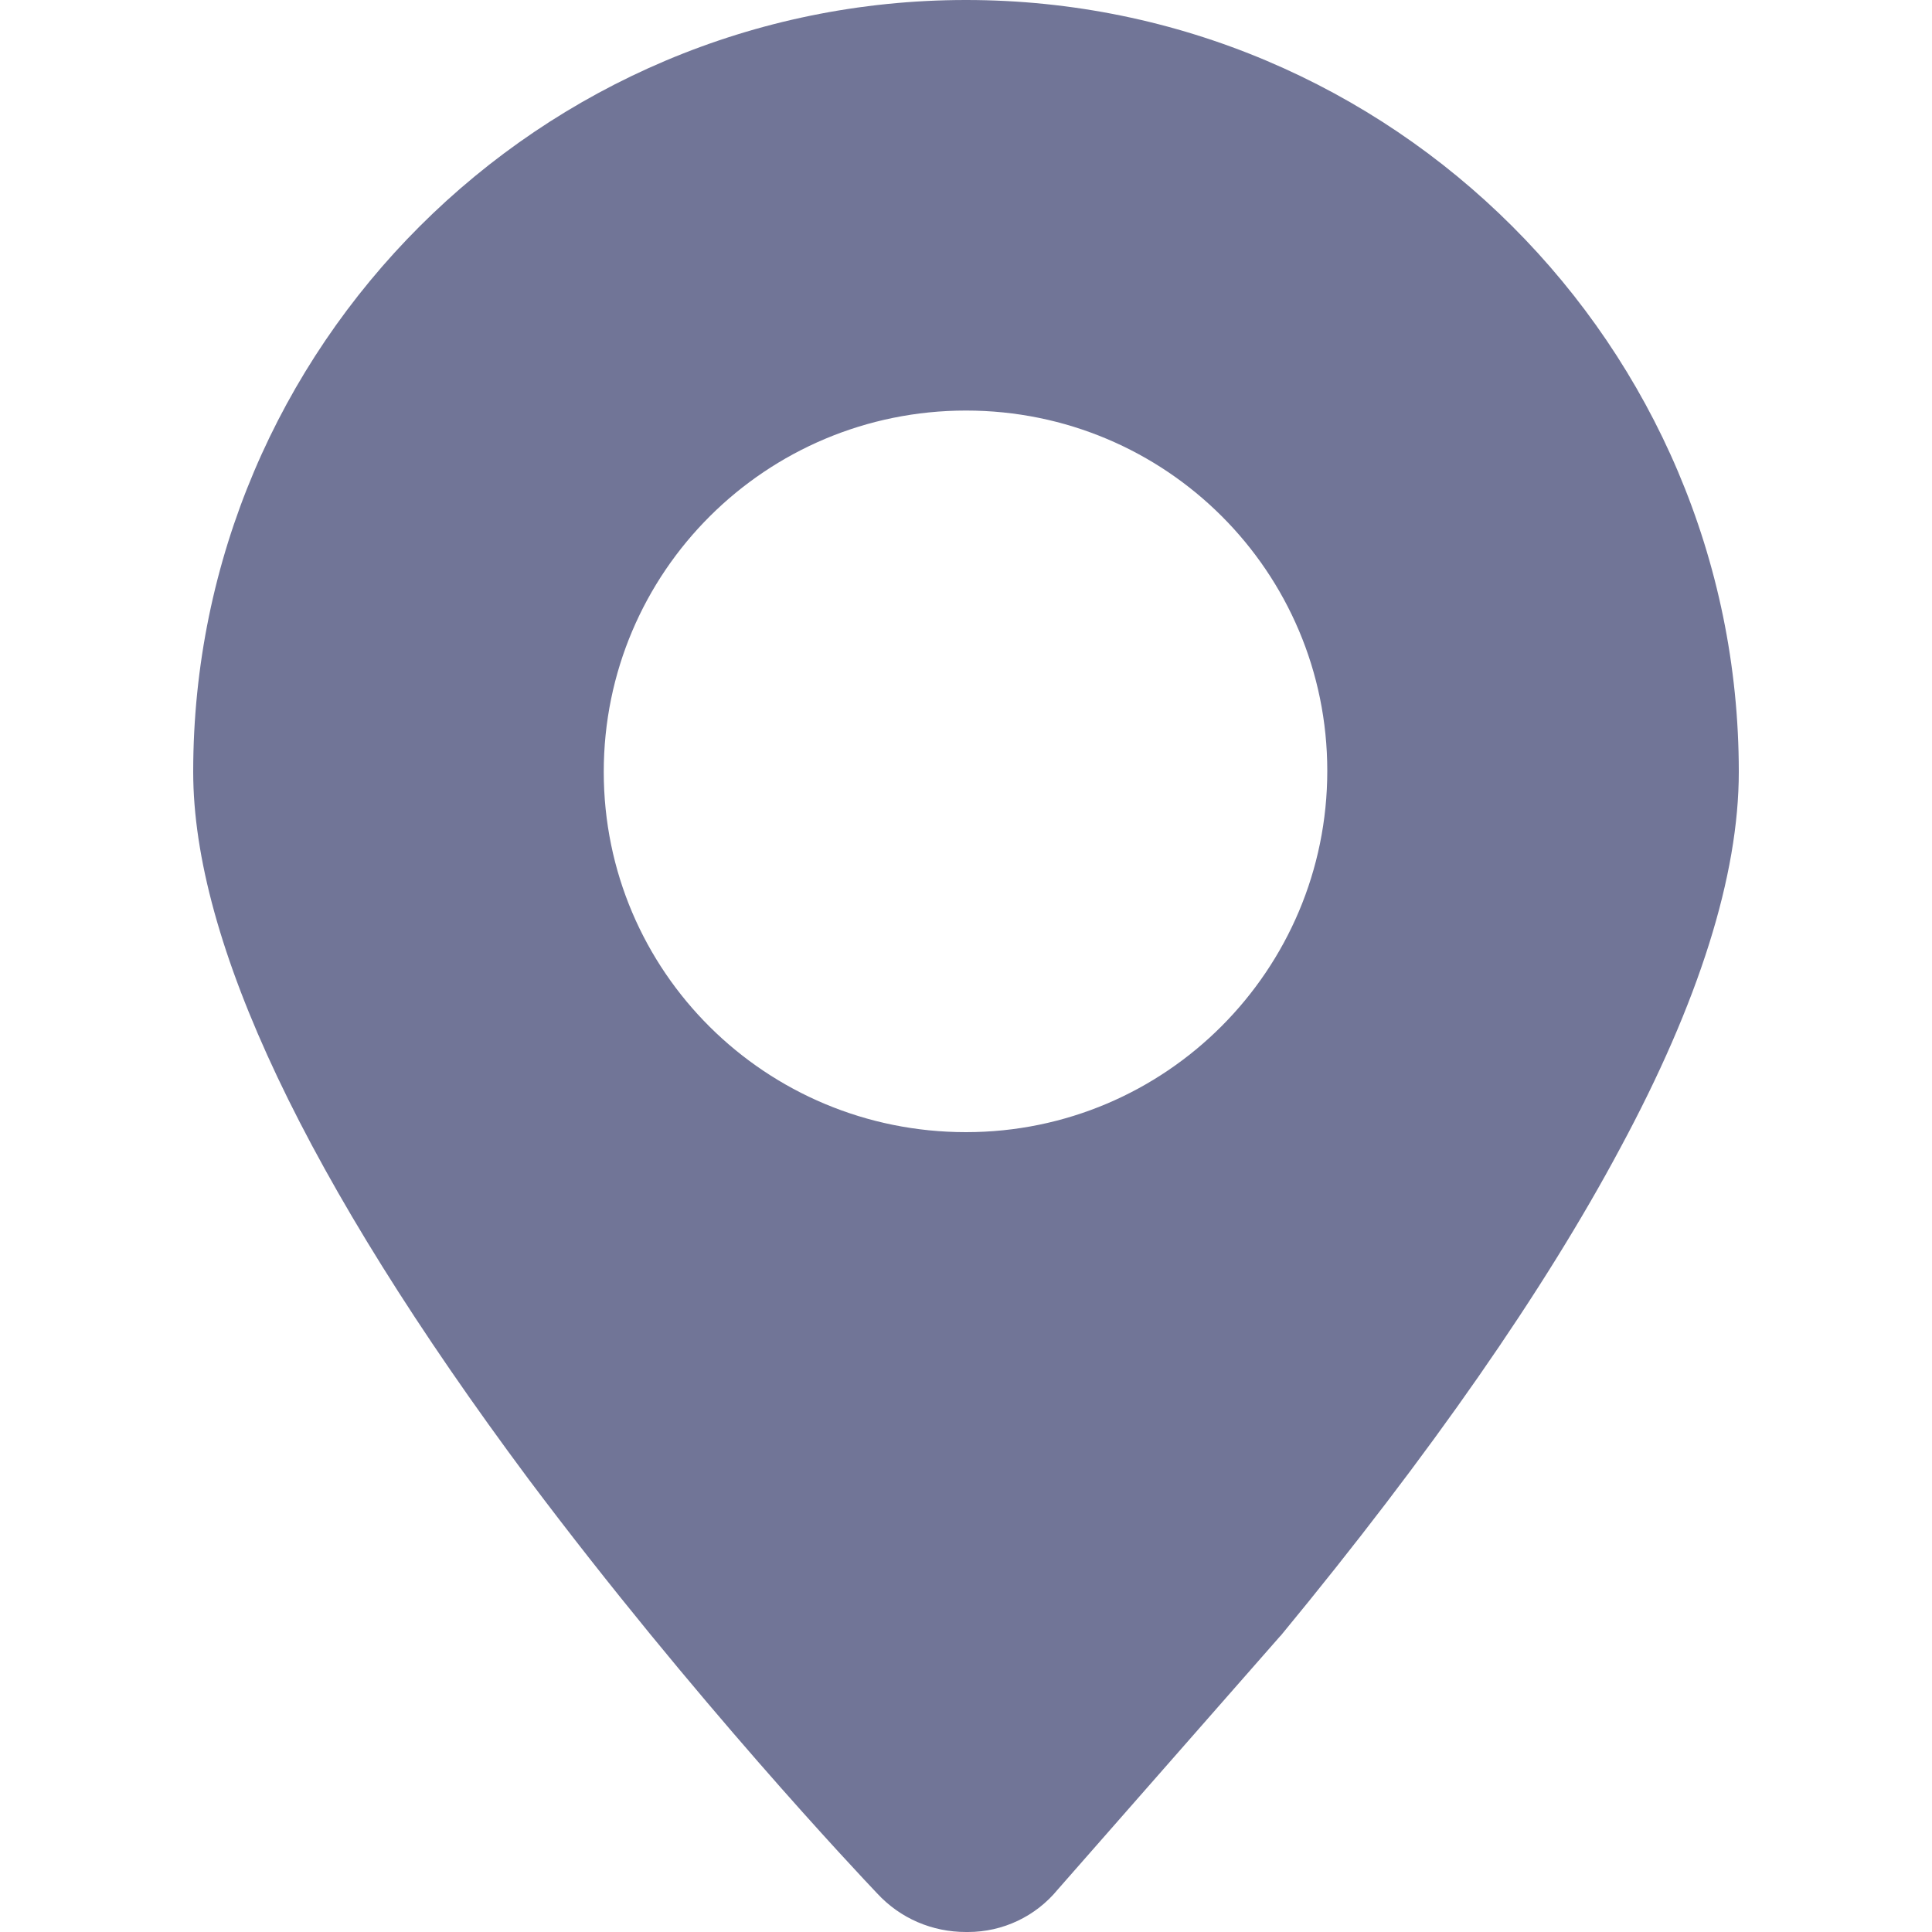
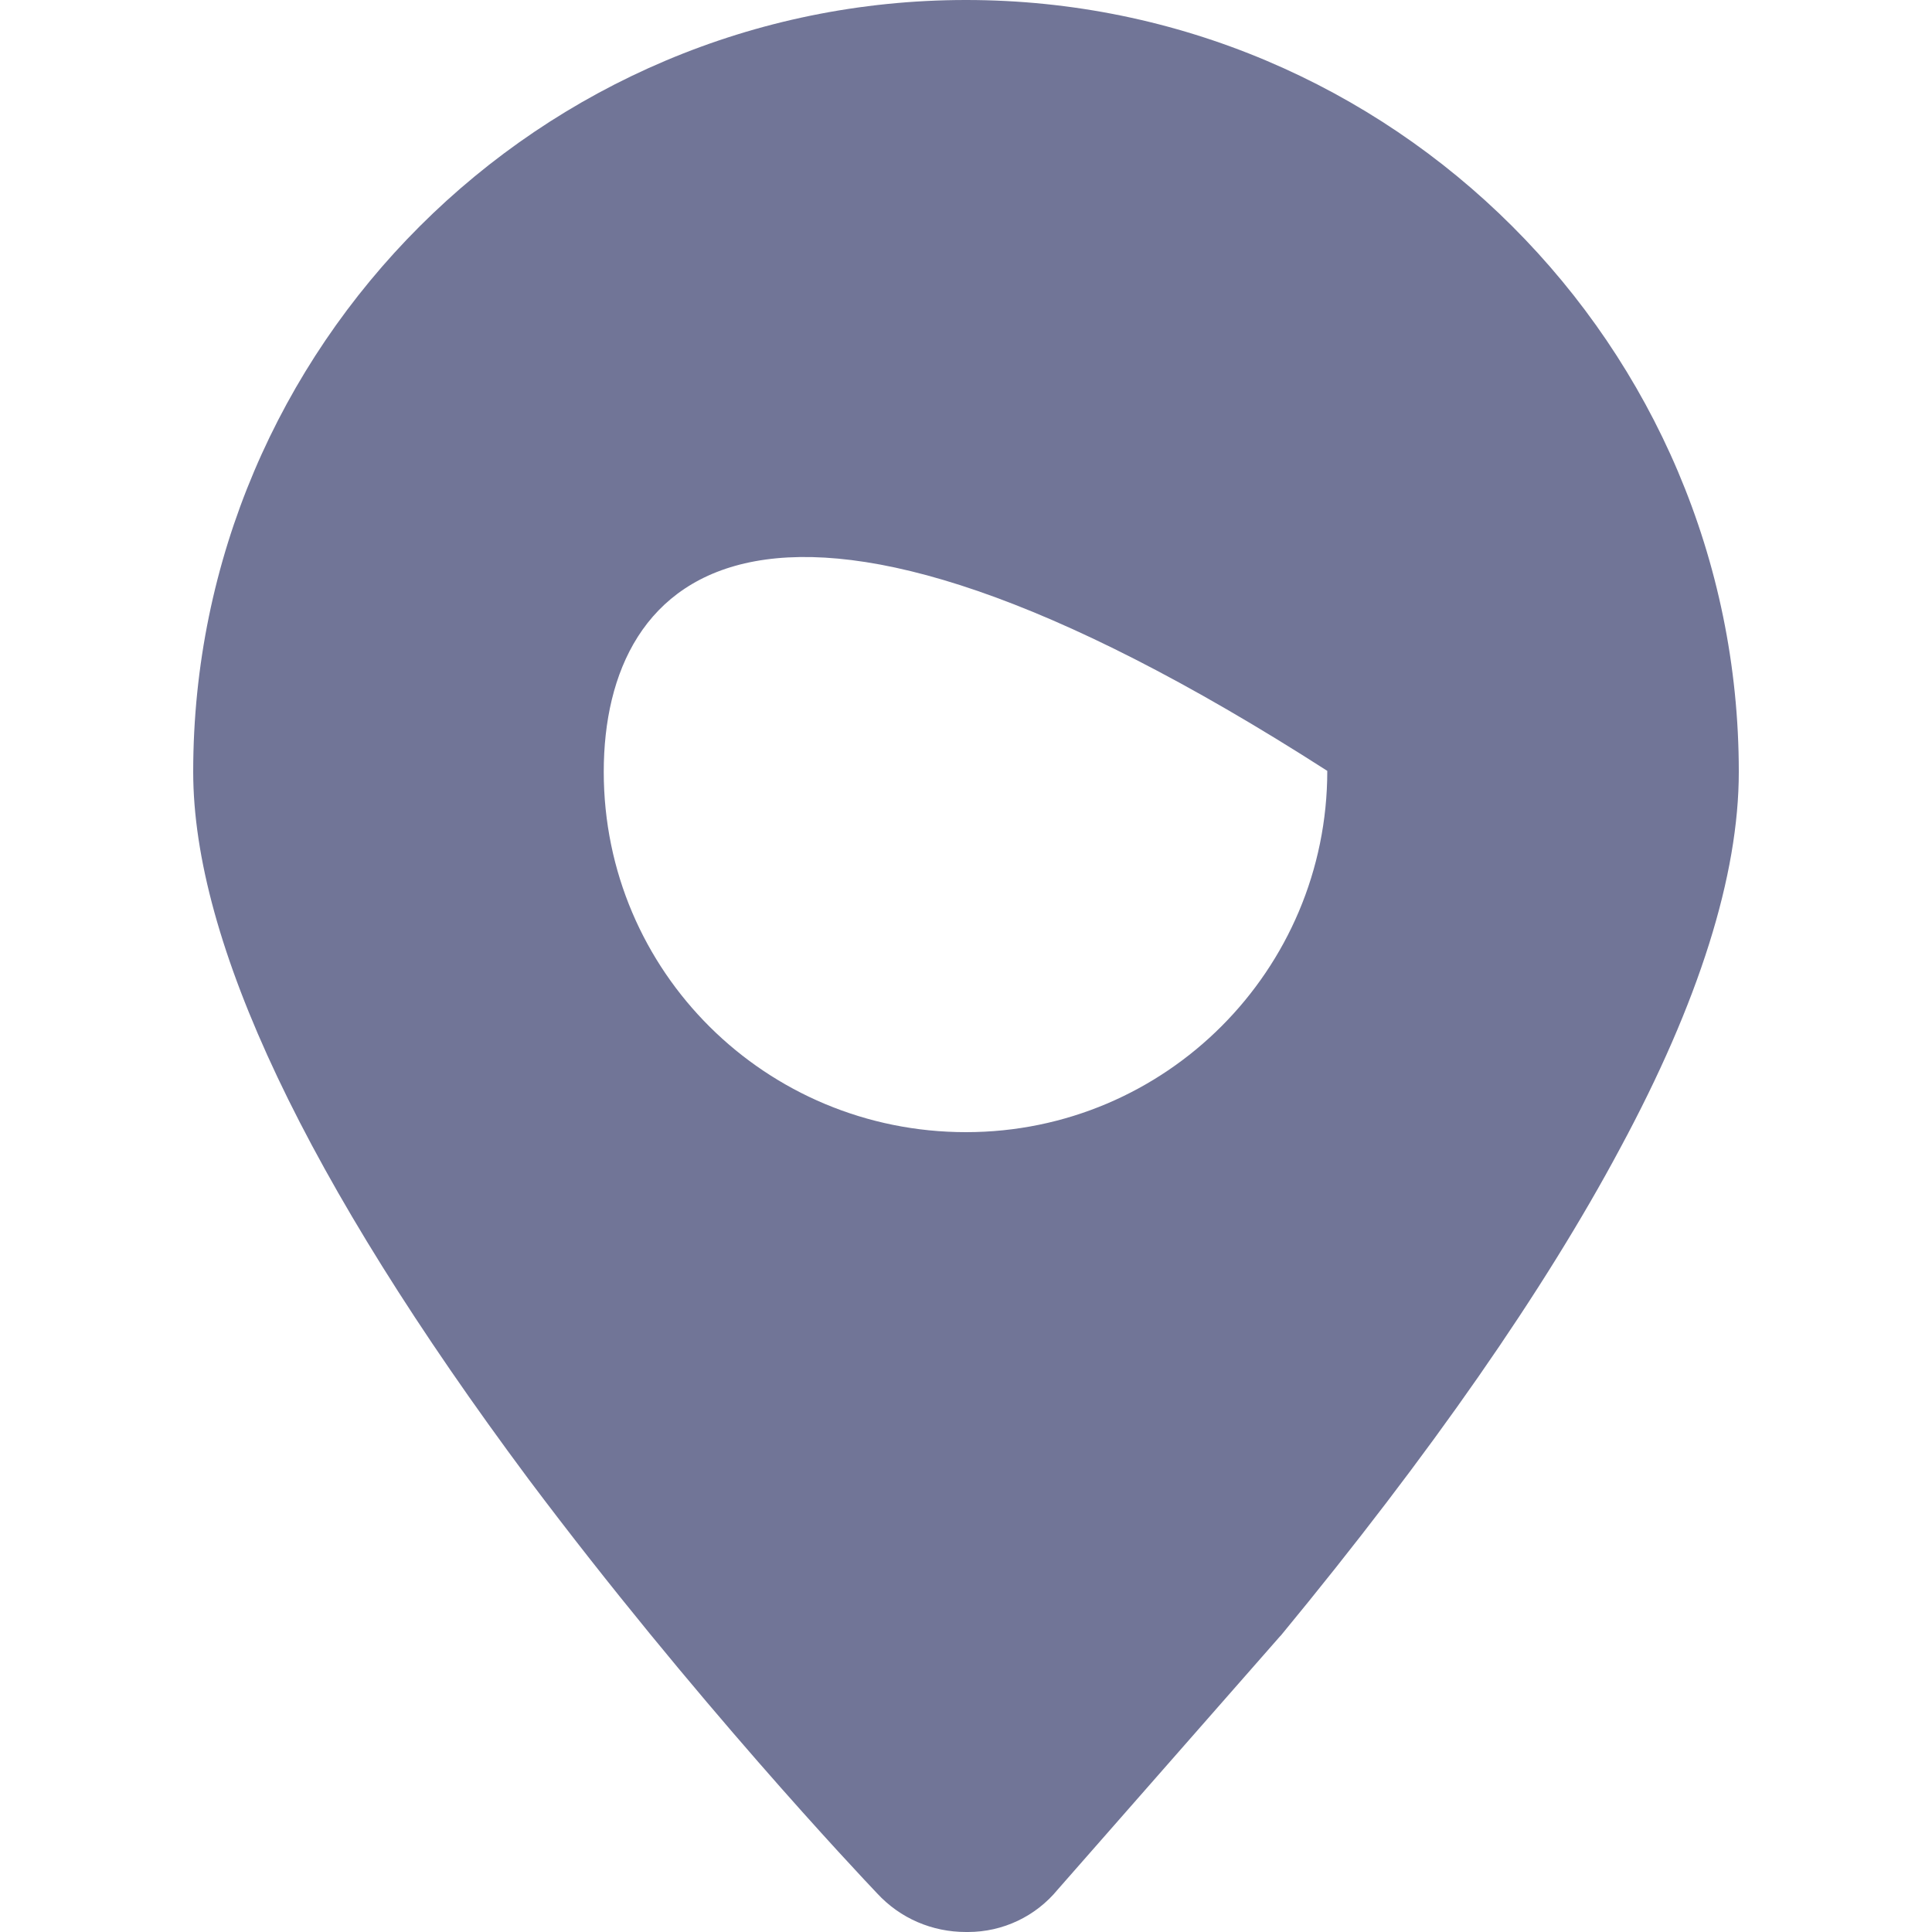
<svg xmlns="http://www.w3.org/2000/svg" width="10" height="10" viewBox="0 0 10 10" fill="none">
-   <path d="M5.01 10H5C4.825 10 4.66 9.93 4.54 9.8C4.445 9.7 3.59 8.795 2.735 7.655C1.585 6.11 1 4.875 1 3.995C1 1.79 2.795 0 5 0C7.205 0 9 1.79 9 3.995C9 4.53 8.795 5.185 8.385 5.945C7.995 6.675 7.405 7.525 6.63 8.465L6.625 8.47L5.475 9.78C5.36 9.92 5.19 10 5.01 10ZM5 5.86C6.035 5.86 6.87 5.02 6.87 3.99C6.87 2.96 6.035 2.125 5 2.125C3.965 2.125 3.125 2.96 3.125 3.995C3.125 5.03 3.965 5.86 5 5.86Z" fill="#717597" />
+   <path d="M5.01 10H5C4.825 10 4.66 9.93 4.54 9.8C4.445 9.7 3.59 8.795 2.735 7.655C1.585 6.11 1 4.875 1 3.995C1 1.79 2.795 0 5 0C7.205 0 9 1.79 9 3.995C9 4.53 8.795 5.185 8.385 5.945C7.995 6.675 7.405 7.525 6.63 8.465L6.625 8.47L5.475 9.78C5.36 9.92 5.19 10 5.01 10ZM5 5.86C6.035 5.86 6.87 5.02 6.87 3.99C3.965 2.125 3.125 2.96 3.125 3.995C3.125 5.03 3.965 5.86 5 5.86Z" fill="#717597" />
</svg>